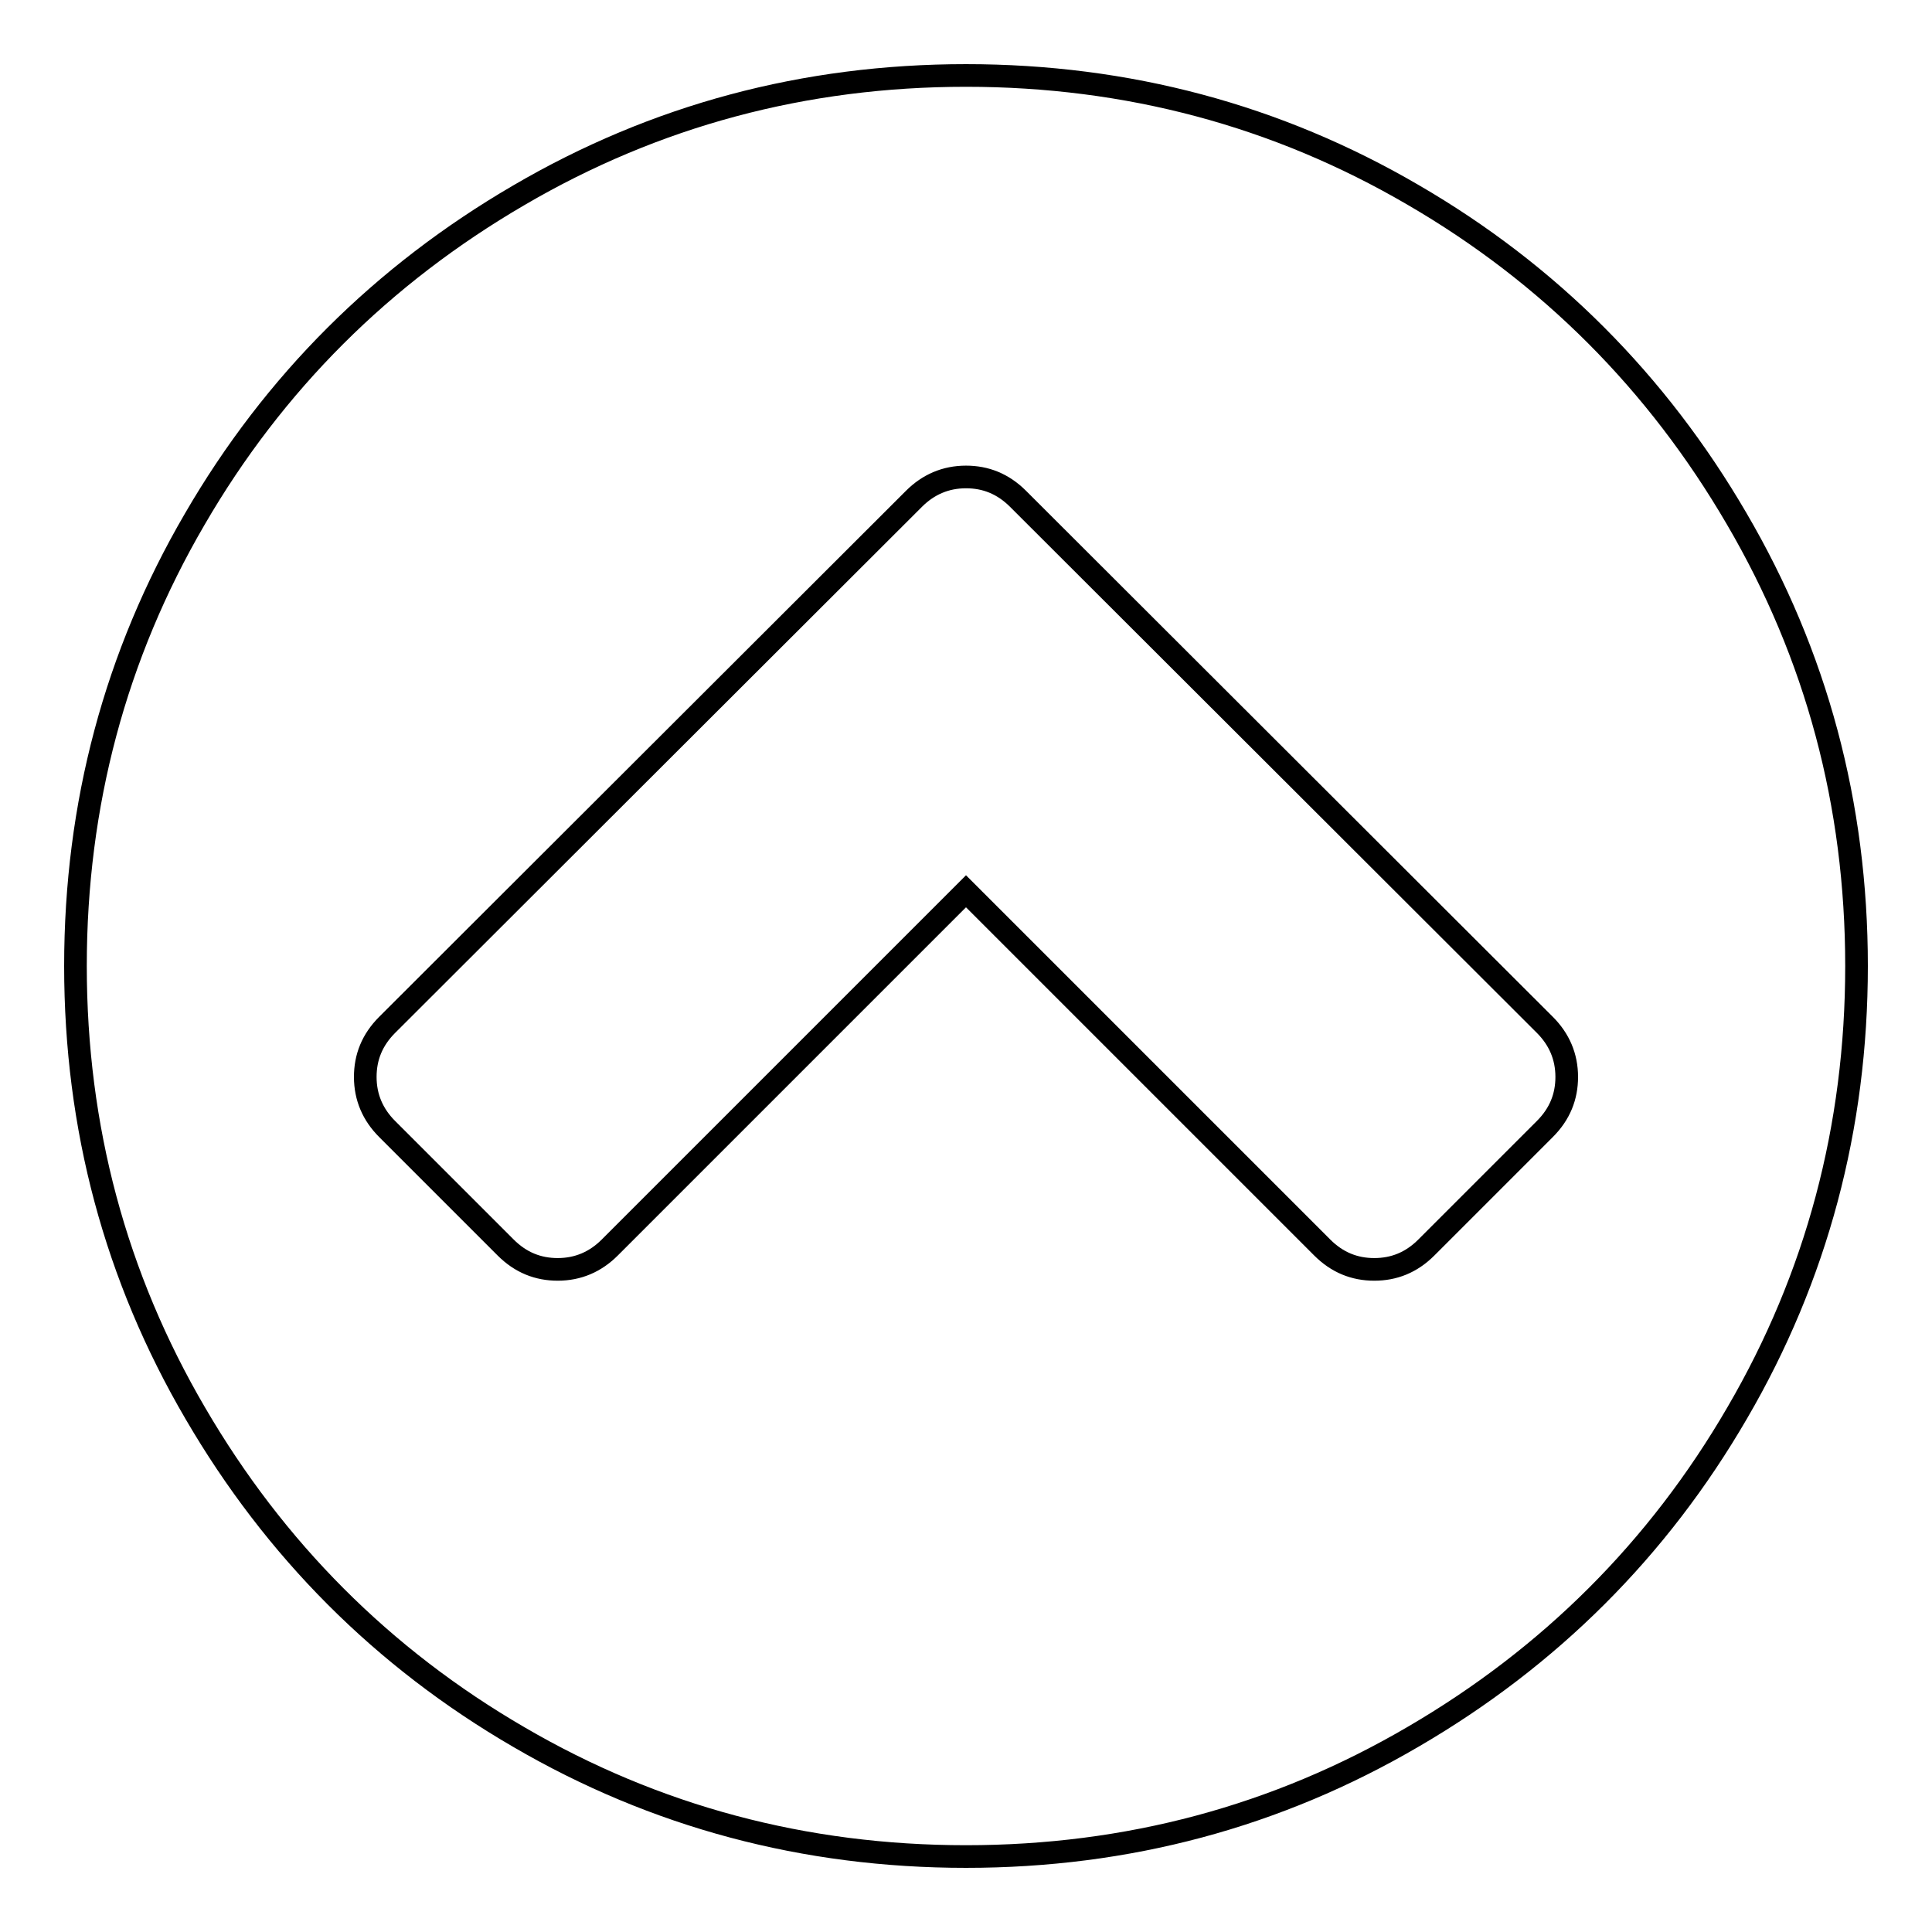
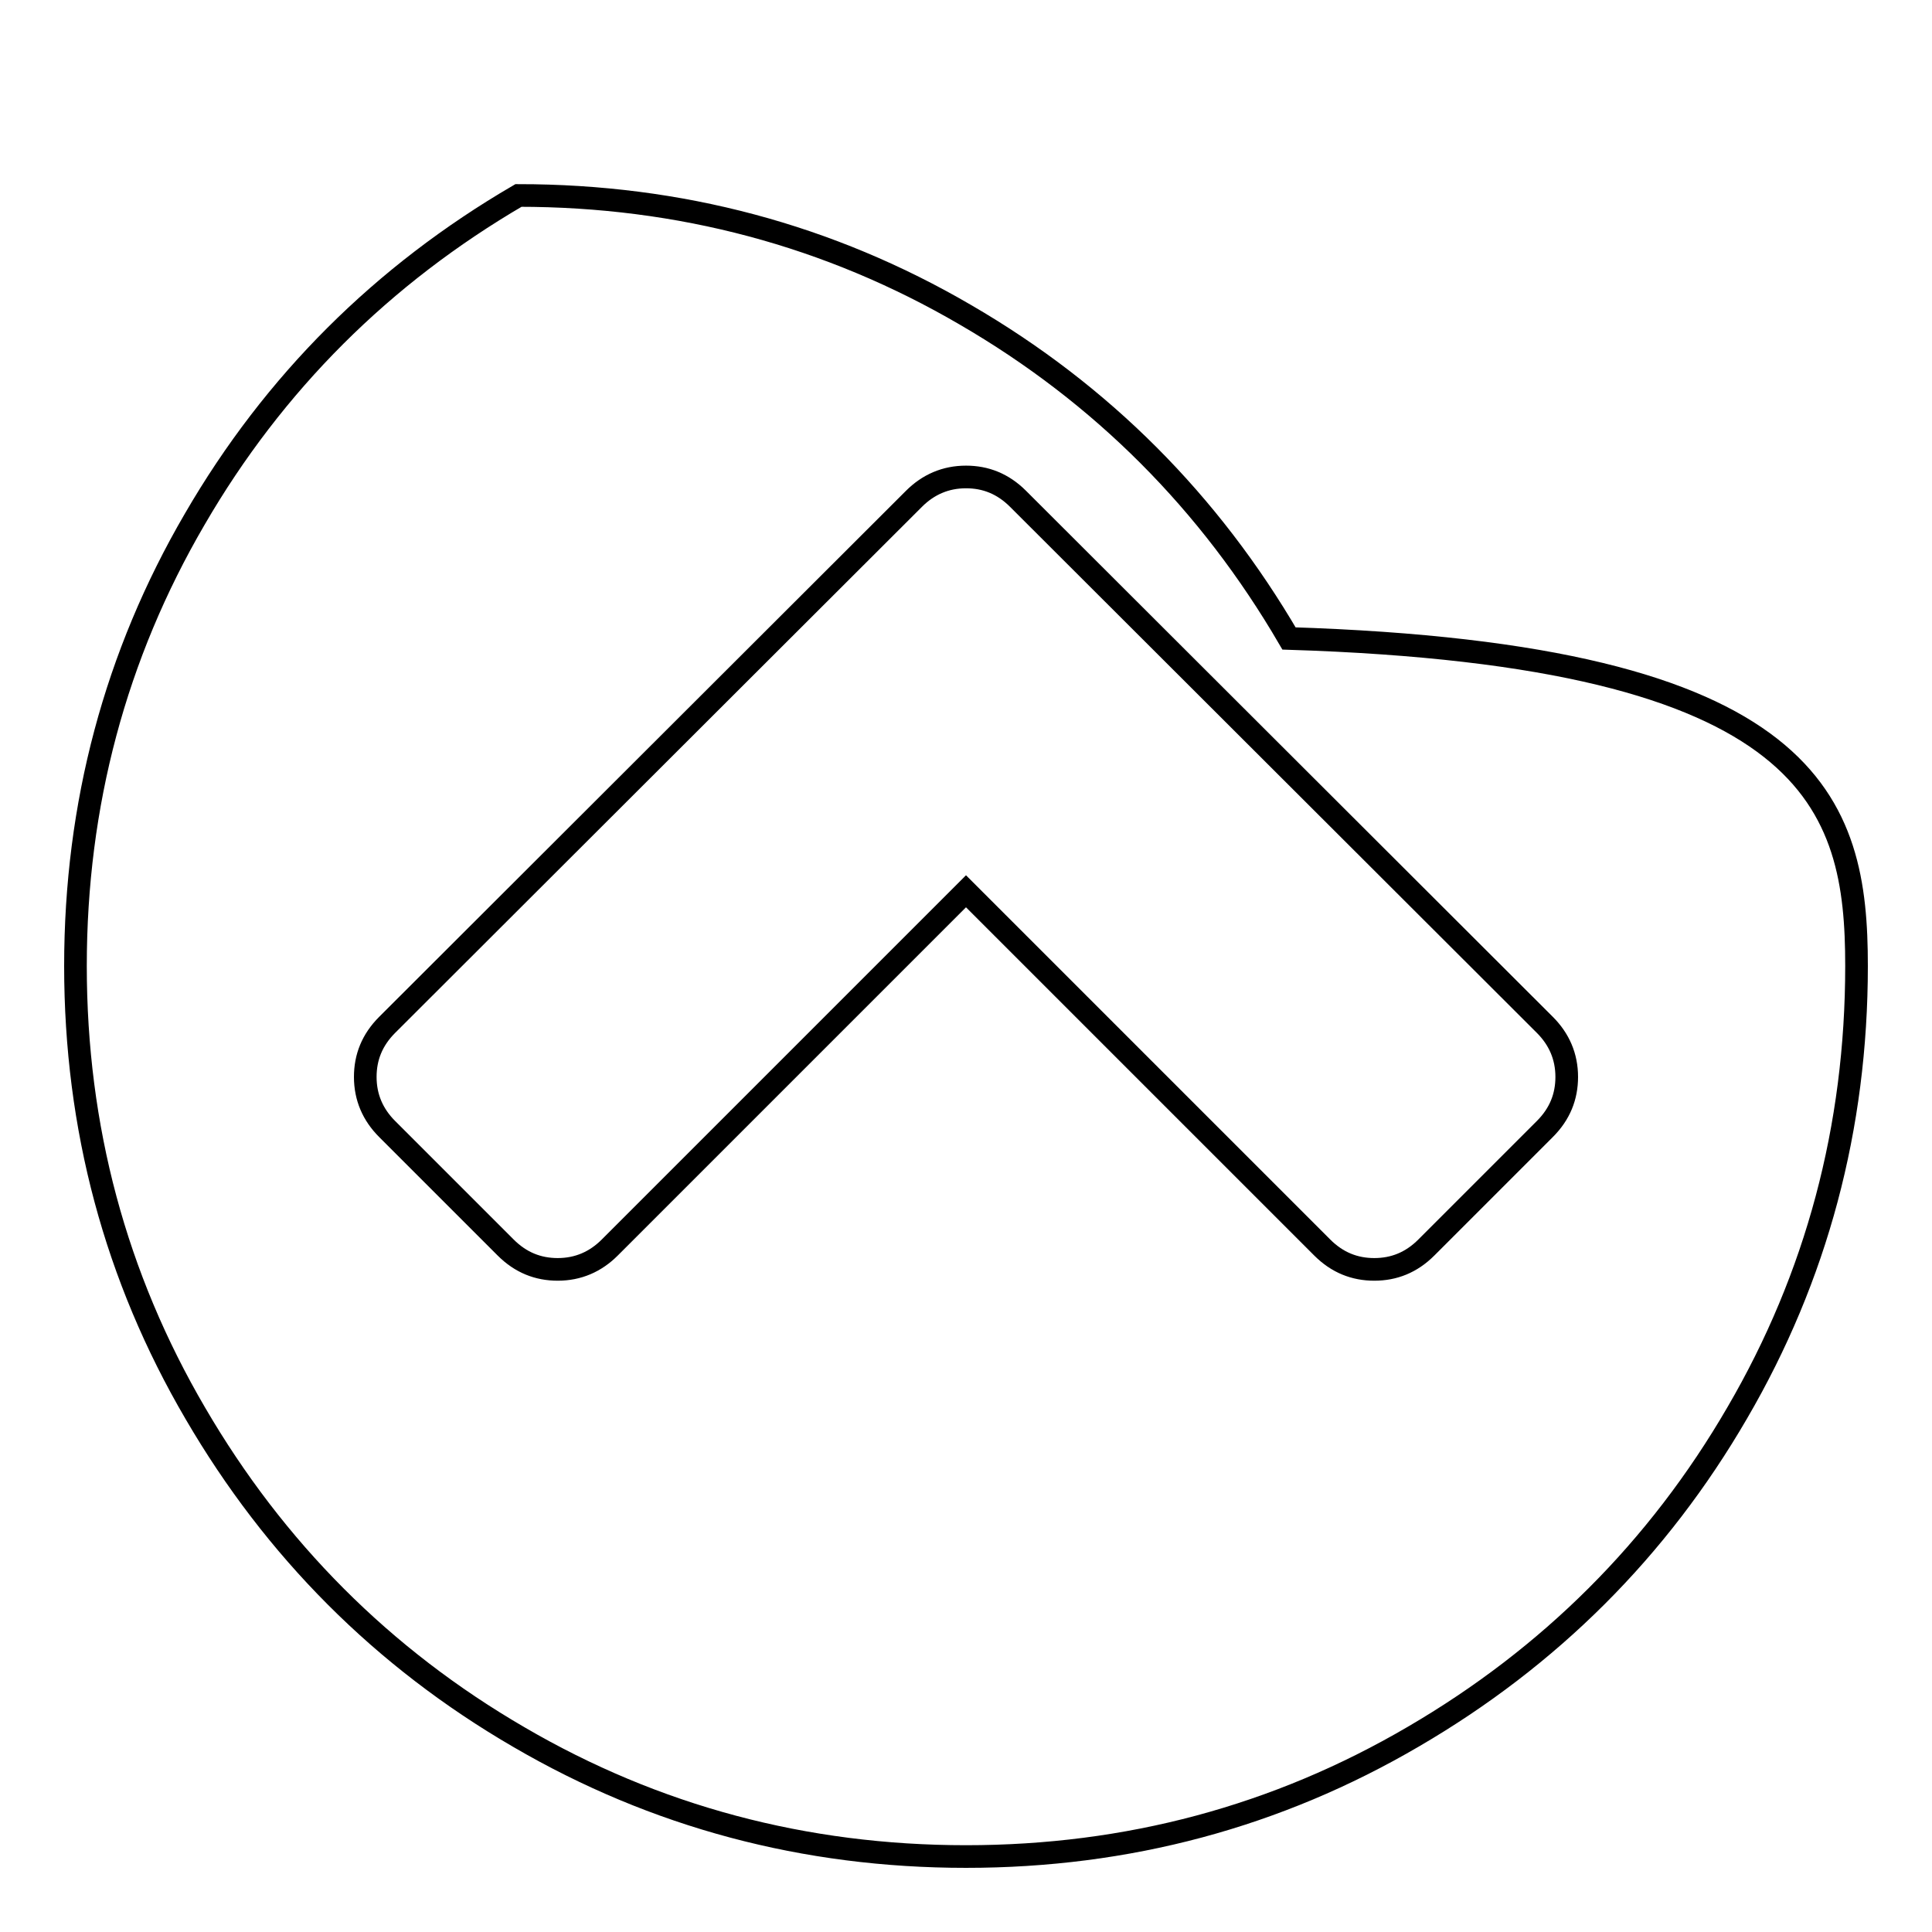
<svg xmlns="http://www.w3.org/2000/svg" version="1.1" x="0px" y="0px" viewBox="0 0 256 256" enable-background="new 0 0 256 256" xml:space="preserve">
  <g>
    <g>
-       <path stroke-width="3" fill-opacity="0" stroke="#000000" d="M189,165.3l15.7-15.7c2-2,2.9-4.3,2.9-6.9c0-2.7-1-5-2.9-6.9l-69.8-69.7c-2-2-4.3-2.9-6.9-2.9c-2.7,0-5,1-6.9,2.9l-69.8,69.7c-2,2-2.9,4.3-2.9,6.9c0,2.7,1,5,2.9,6.9L67,165.3c2,2,4.3,2.9,6.9,2.9c2.7,0,5-1,6.9-2.9l47.2-47.2l47.2,47.2c2,2,4.3,2.9,6.9,2.9C184.7,168.2,187,167.3,189,165.3z M246,128c0,21.4-5.3,41.2-15.8,59.2c-10.5,18.1-24.9,32.4-42.9,42.9C169.2,240.7,149.4,246,128,246c-21.4,0-41.2-5.3-59.2-15.8c-18.1-10.5-32.4-24.9-42.9-42.9C15.3,169.2,10,149.4,10,128c0-21.4,5.3-41.2,15.8-59.2c10.5-18.1,24.9-32.4,42.9-42.9C86.8,15.3,106.6,10,128,10c21.4,0,41.2,5.3,59.2,15.8c18.1,10.5,32.4,24.9,42.9,42.9C240.7,86.8,246,106.6,246,128L246,128z" />
+       <path stroke-width="3" fill-opacity="0" stroke="#000000" d="M189,165.3l15.7-15.7c2-2,2.9-4.3,2.9-6.9c0-2.7-1-5-2.9-6.9l-69.8-69.7c-2-2-4.3-2.9-6.9-2.9c-2.7,0-5,1-6.9,2.9l-69.8,69.7c-2,2-2.9,4.3-2.9,6.9c0,2.7,1,5,2.9,6.9L67,165.3c2,2,4.3,2.9,6.9,2.9c2.7,0,5-1,6.9-2.9l47.2-47.2l47.2,47.2c2,2,4.3,2.9,6.9,2.9C184.7,168.2,187,167.3,189,165.3z M246,128c0,21.4-5.3,41.2-15.8,59.2c-10.5,18.1-24.9,32.4-42.9,42.9C169.2,240.7,149.4,246,128,246c-21.4,0-41.2-5.3-59.2-15.8c-18.1-10.5-32.4-24.9-42.9-42.9C15.3,169.2,10,149.4,10,128c0-21.4,5.3-41.2,15.8-59.2c10.5-18.1,24.9-32.4,42.9-42.9c21.4,0,41.2,5.3,59.2,15.8c18.1,10.5,32.4,24.9,42.9,42.9C240.7,86.8,246,106.6,246,128L246,128z" />
    </g>
  </g>
</svg>